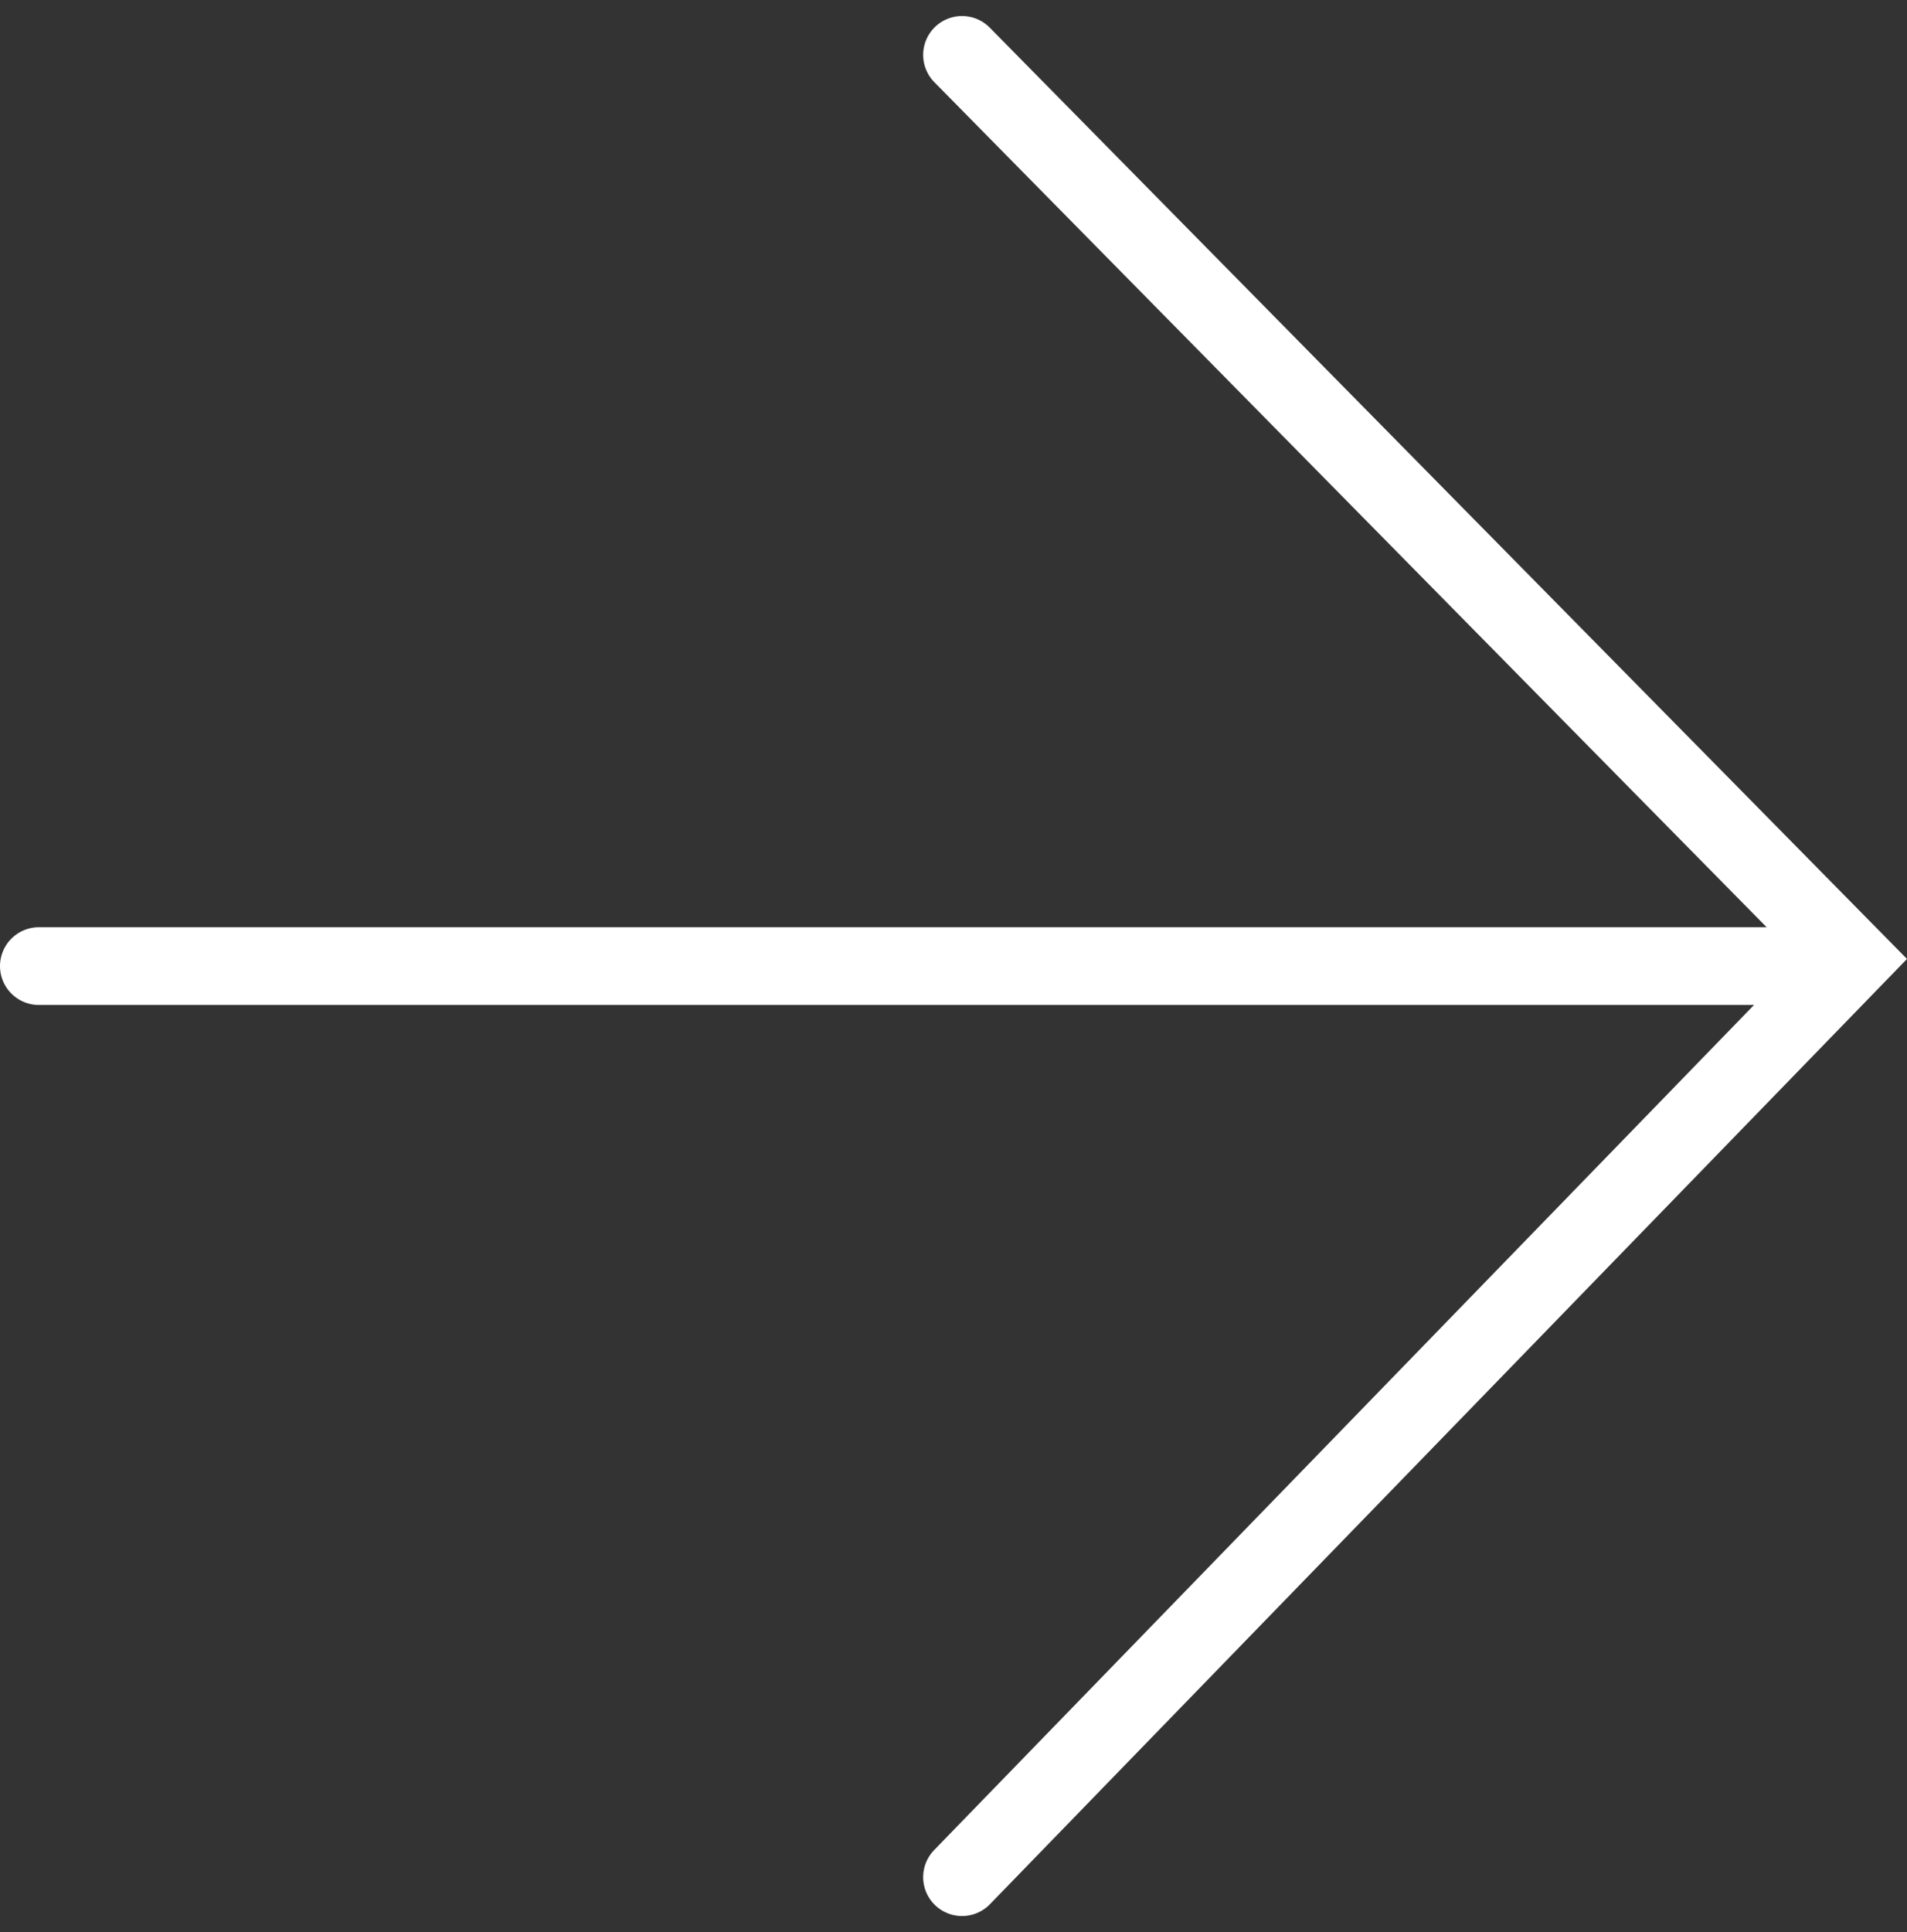
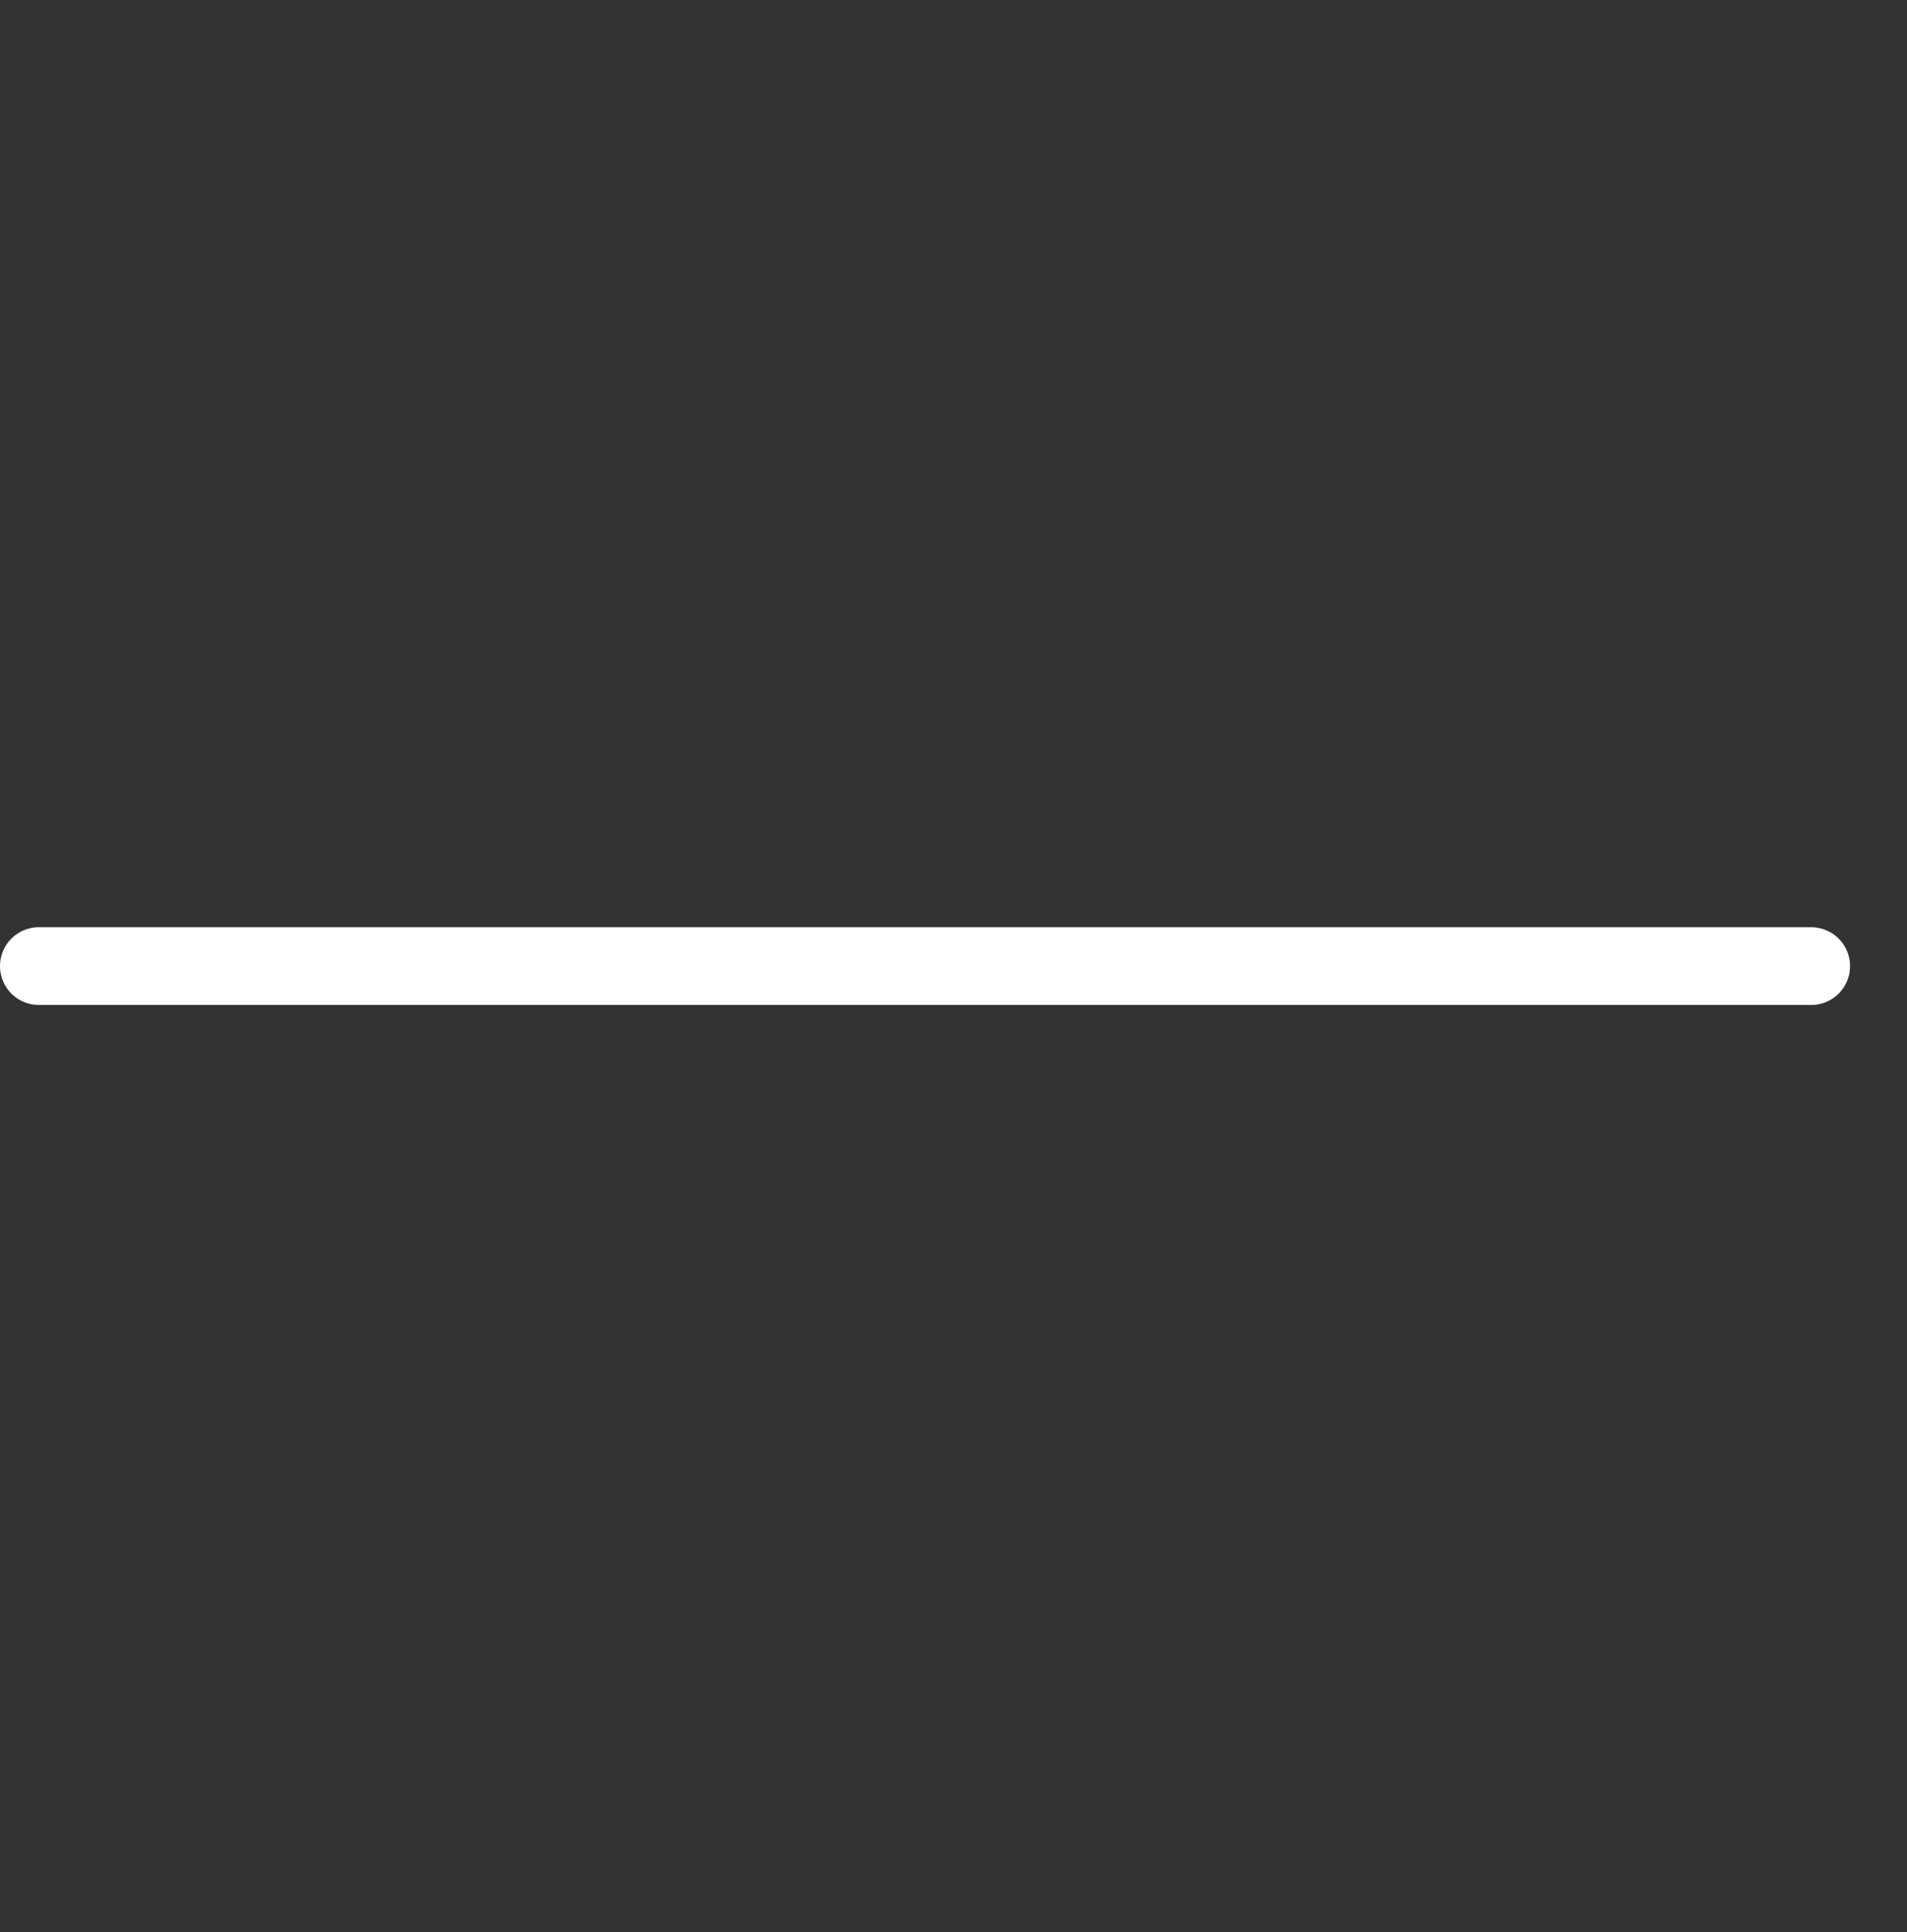
<svg xmlns="http://www.w3.org/2000/svg" width="36.799" height="37.272" viewBox="0 0 36.799 37.272">
  <rect x="0" y="0" width="36.799" height="37.272" fill="#333333" stroke="none" />
  <g id="arrow-right" transform="translate(0.75 1.061)">
    <g id="Group_2503" data-name="Group 2503">
-       <path id="Path_4820" data-name="Path 4820" d="M6.962.7,24.148,18.144,6.962,35.853" transform="translate(10.852 -0.702)" fill="none" stroke="#FFFFFF" stroke-linecap="round" stroke-width="1.5" />
      <line id="Line_158" data-name="Line 158" x1="34.2" transform="translate(0 17.576)" fill="none" stroke="#FFFFFF" stroke-linecap="round" stroke-width="1.5" />
    </g>
  </g>
</svg>